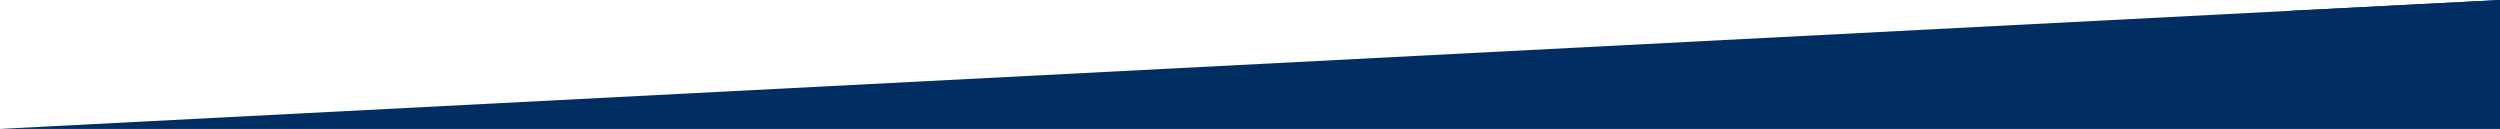
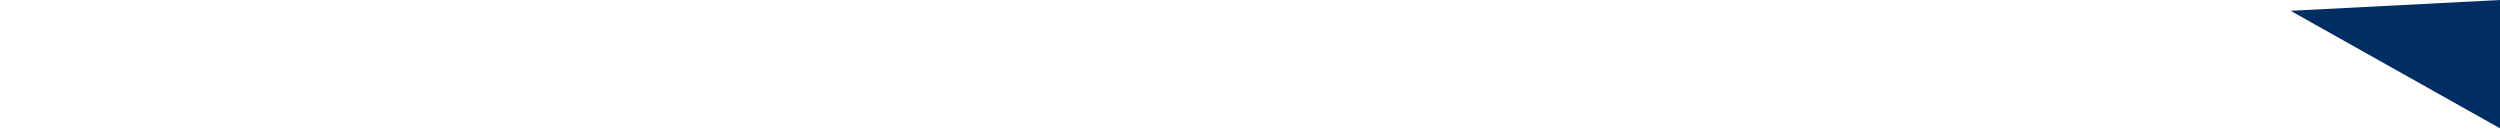
<svg xmlns="http://www.w3.org/2000/svg" xmlns:xlink="http://www.w3.org/1999/xlink" version="1.1" id="Rectangle_598_copy_1_" x="0px" y="0px" viewBox="0 0 1920 99" style="enable-background:new 0 0 1920 99;" xml:space="preserve">
  <style type="text/css">
	.st0{fill:#002D62;}
	.st1{clip-path:url(#SVGID_3_);fill:#002D62;}
</style>
  <g>
    <g>
-       <polygon id="SVGID_1_" class="st0" points="0,99 1920,99 1920,0   " />
-     </g>
+       </g>
    <g>
      <g>
        <g>
          <defs>
            <polygon id="SVGID_2_" points="0,99 1920,99 1920,0      " />
          </defs>
          <clipPath id="SVGID_3_">
            <use xlink:href="#SVGID_2_" style="overflow:visible;" />
          </clipPath>
          <polygon class="st1" points="1920.8,99 1920.8,0 1745.3,0.5     " />
        </g>
      </g>
    </g>
  </g>
</svg>